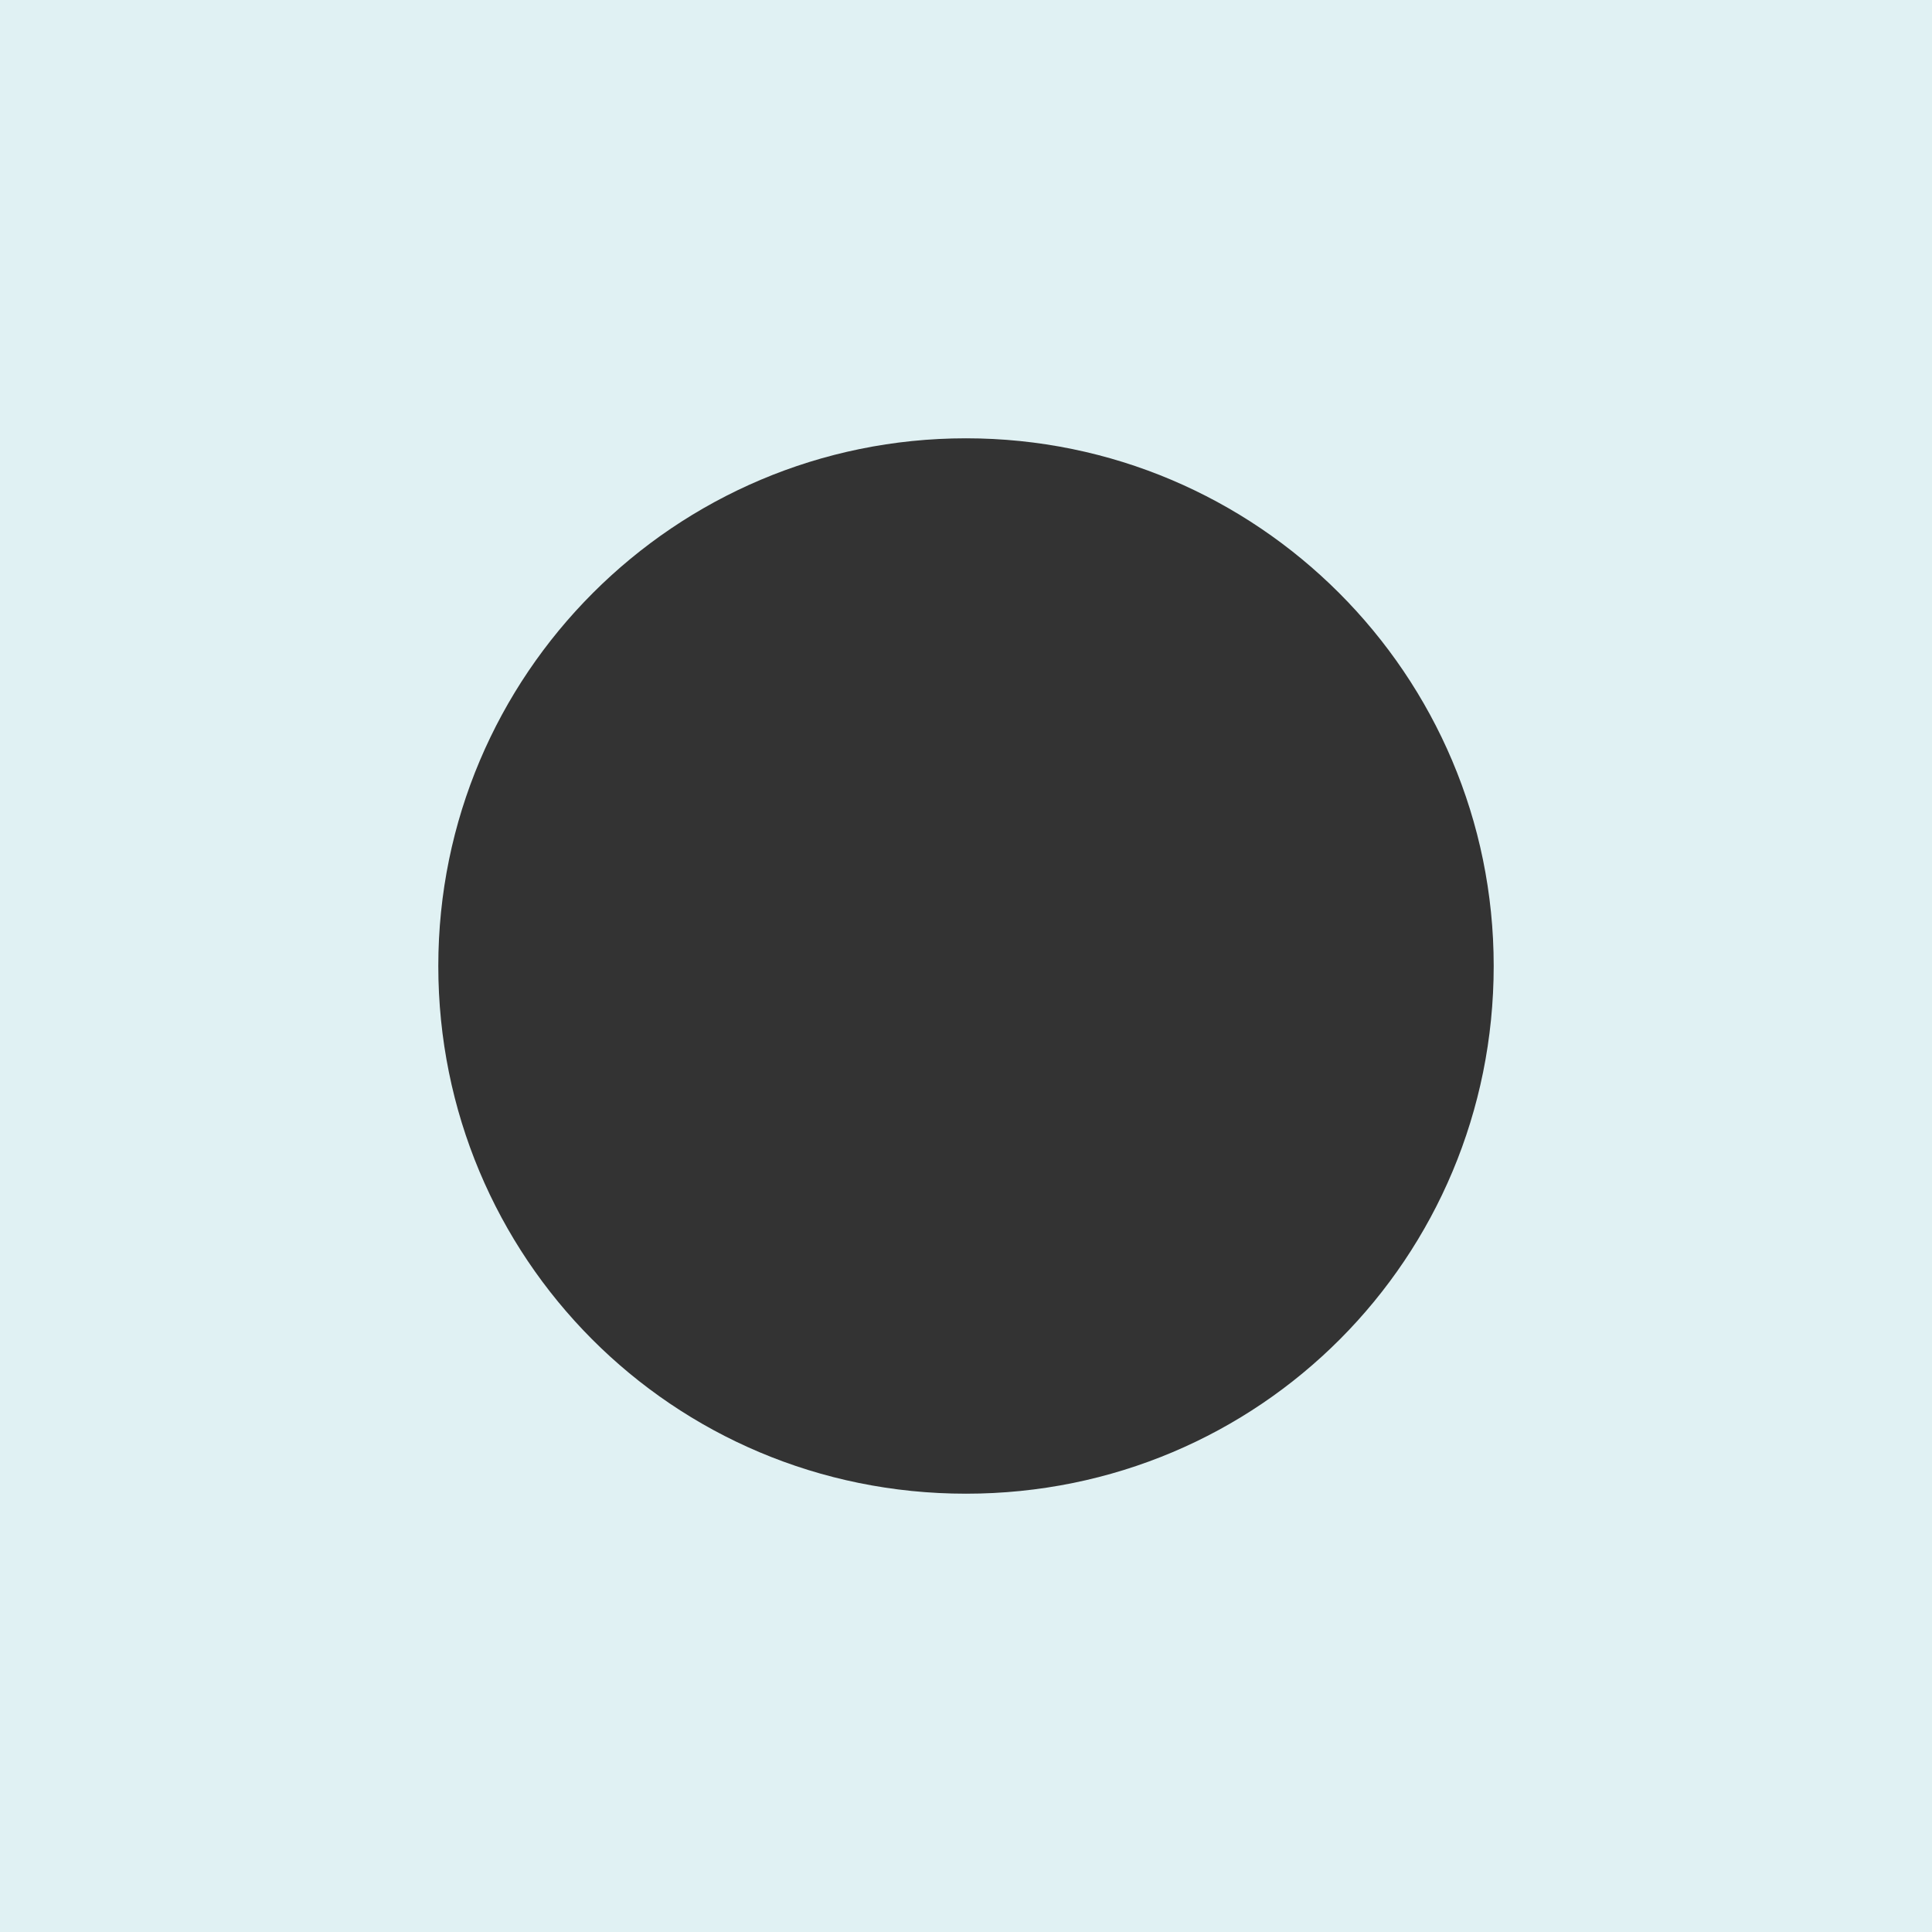
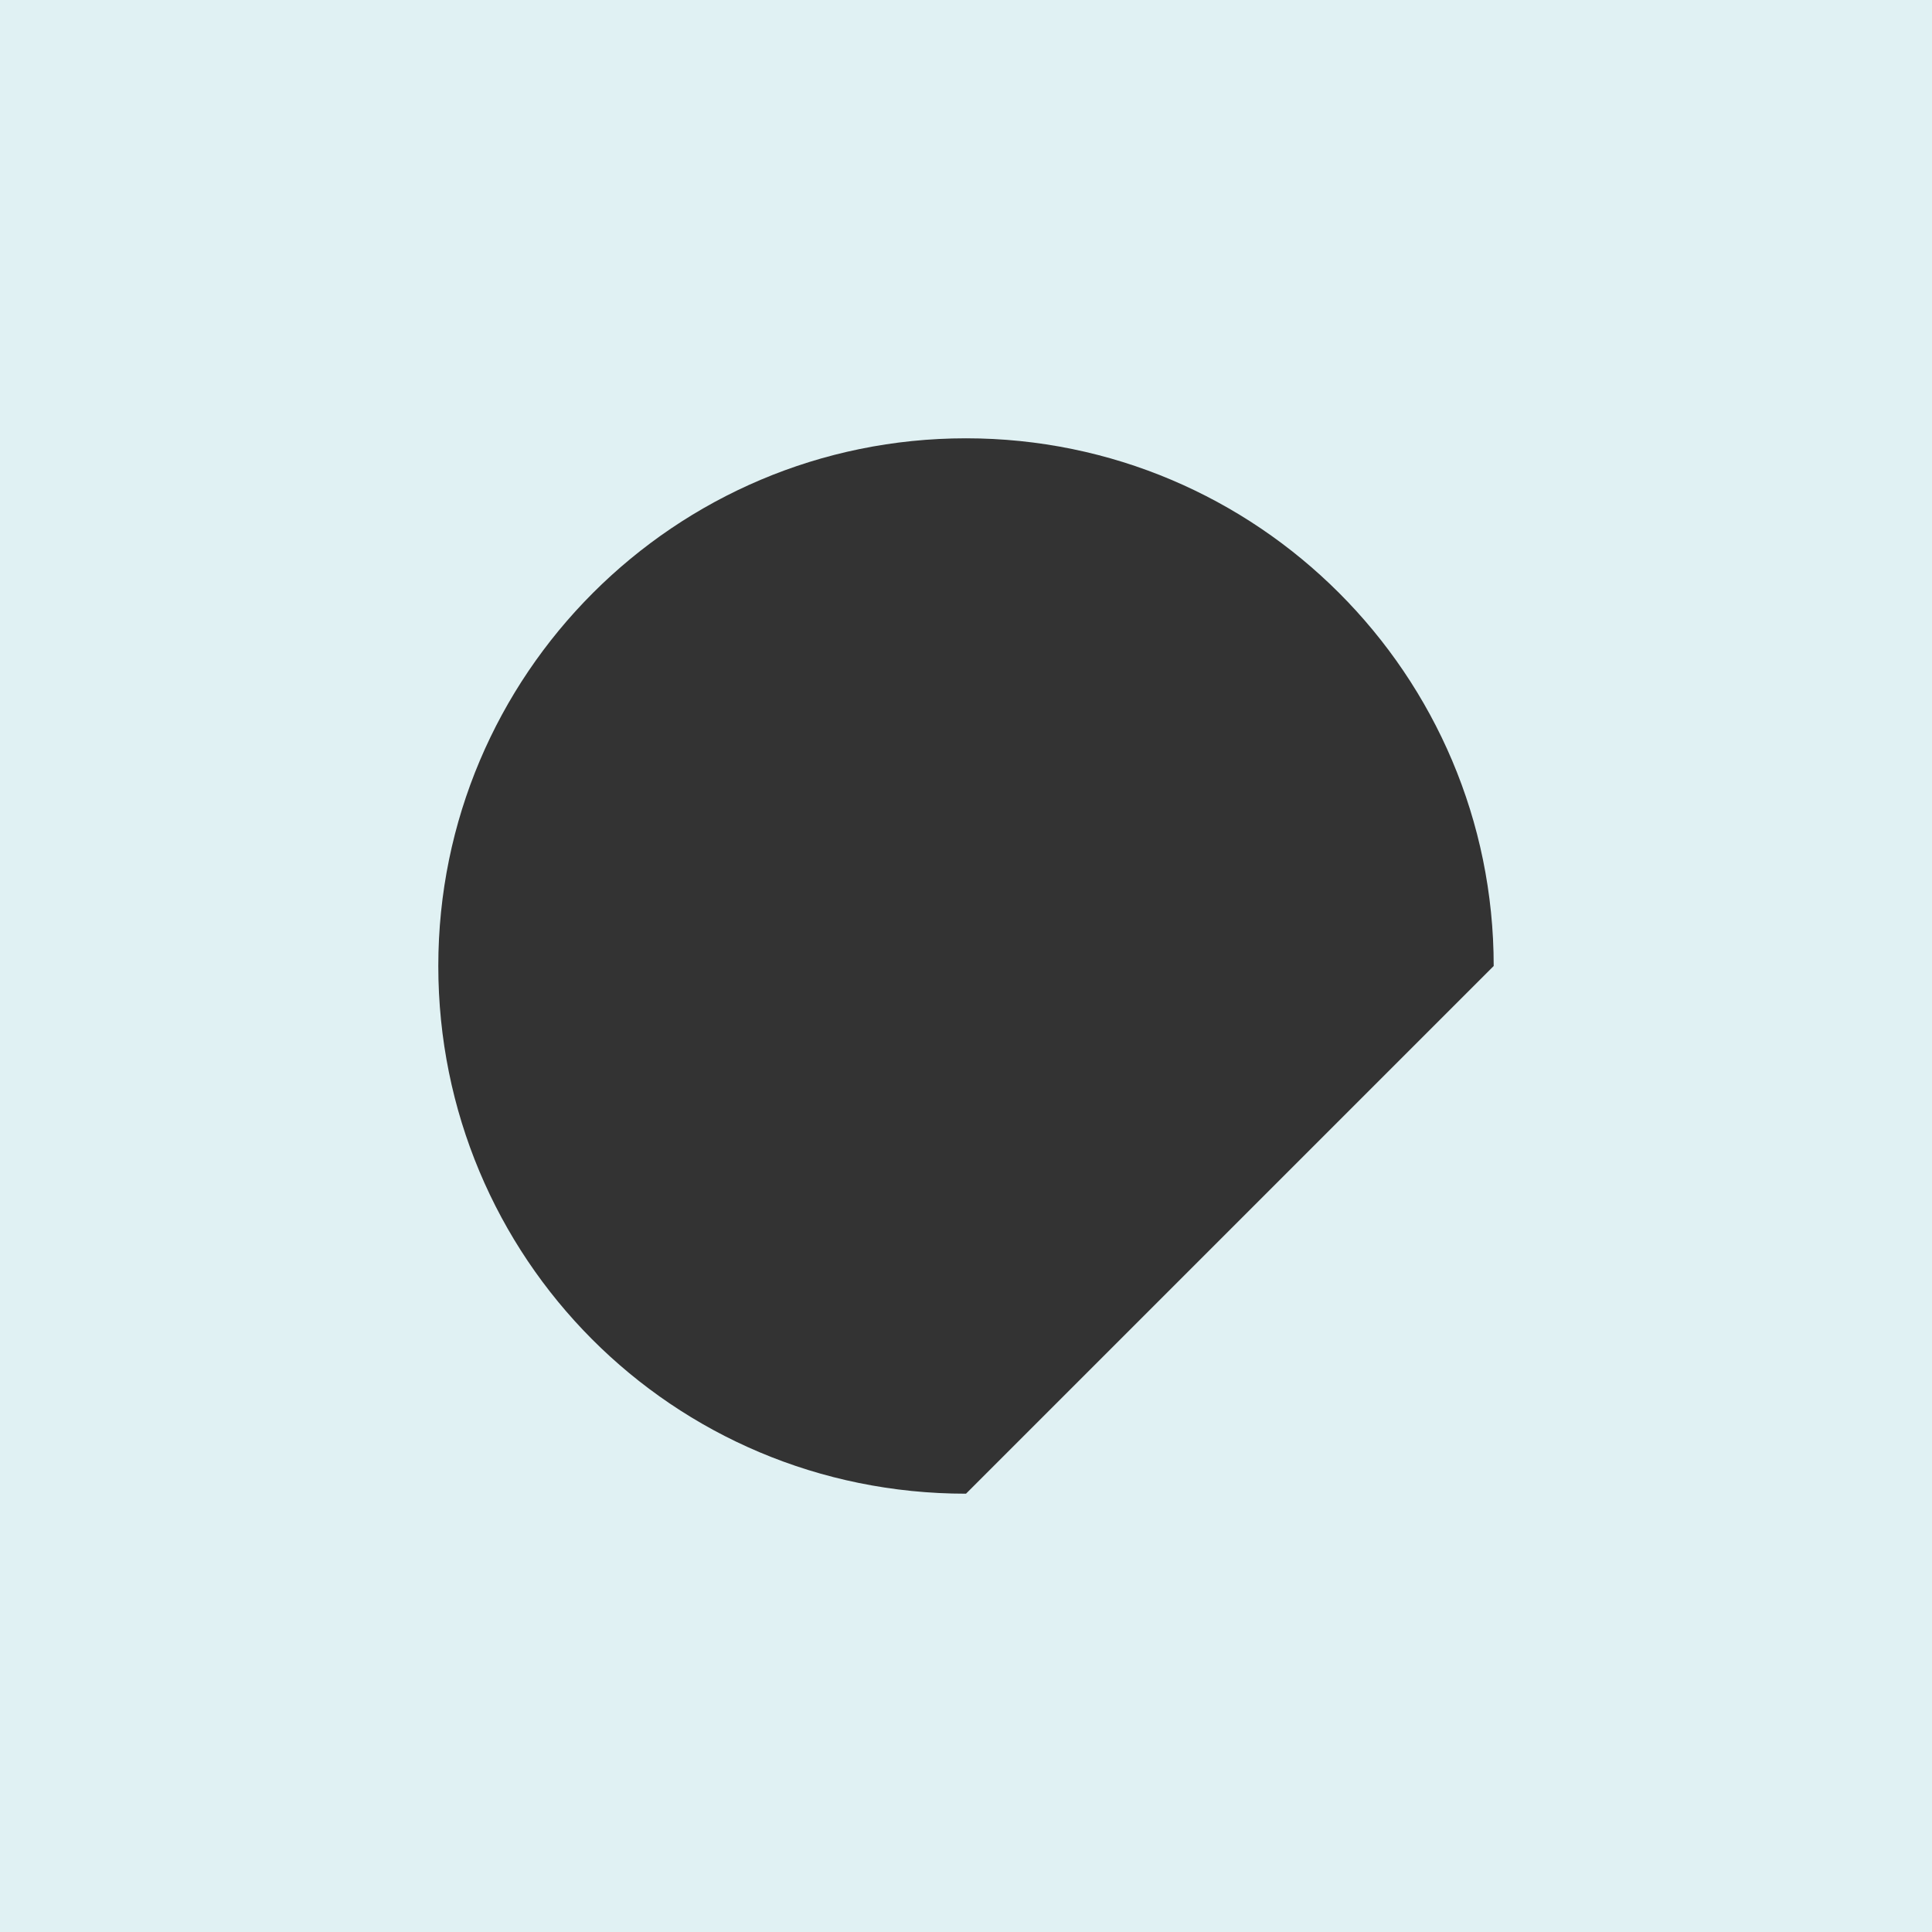
<svg xmlns="http://www.w3.org/2000/svg" version="1.1" id="Layer_1" x="0px" y="0px" width="67px" height="67px" viewBox="0 0 67 67" style="enable-background:new 0 0 67 67;" xml:space="preserve">
  <rect x="0" y="0" width="67" height="67" fill="#333333" stroke="none" />
  <style type="text/css">
	.st0{fill-rule:evenodd;clip-rule:evenodd;fill:#E0F1F3;}
</style>
  <g>
    <g>
-       <path id="squared-circle-blue-a_00000000195678352042257920000010773338979310284417_" class="st0" d="M0,0v67h67V0H0z M33.5,51.8    c-10.2,0-18.3-8.2-18.3-18.3s8.2-18.3,18.3-18.3s18.3,8.2,18.3,18.3S43.7,51.8,33.5,51.8L33.5,51.8z" />
+       <path id="squared-circle-blue-a_00000000195678352042257920000010773338979310284417_" class="st0" d="M0,0v67h67V0H0z M33.5,51.8    c-10.2,0-18.3-8.2-18.3-18.3s8.2-18.3,18.3-18.3s18.3,8.2,18.3,18.3L33.5,51.8z" />
    </g>
  </g>
</svg>